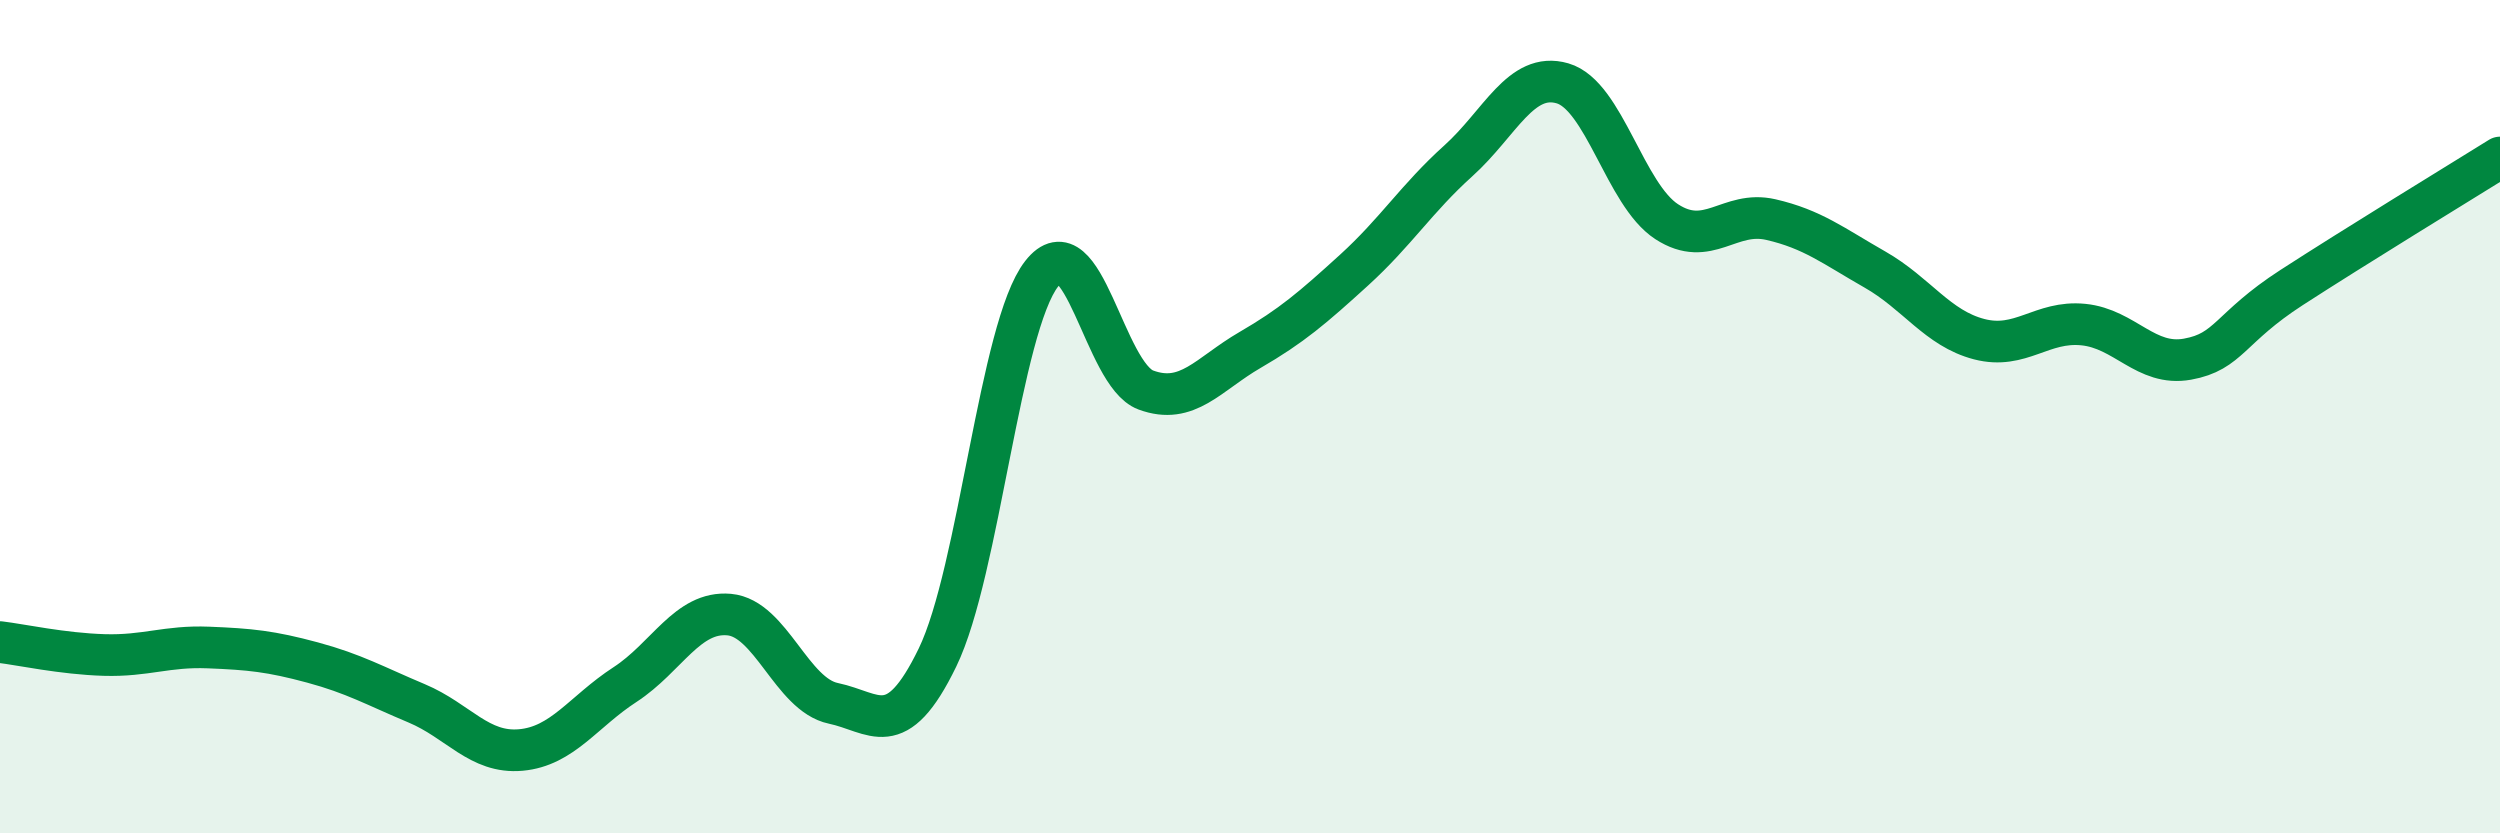
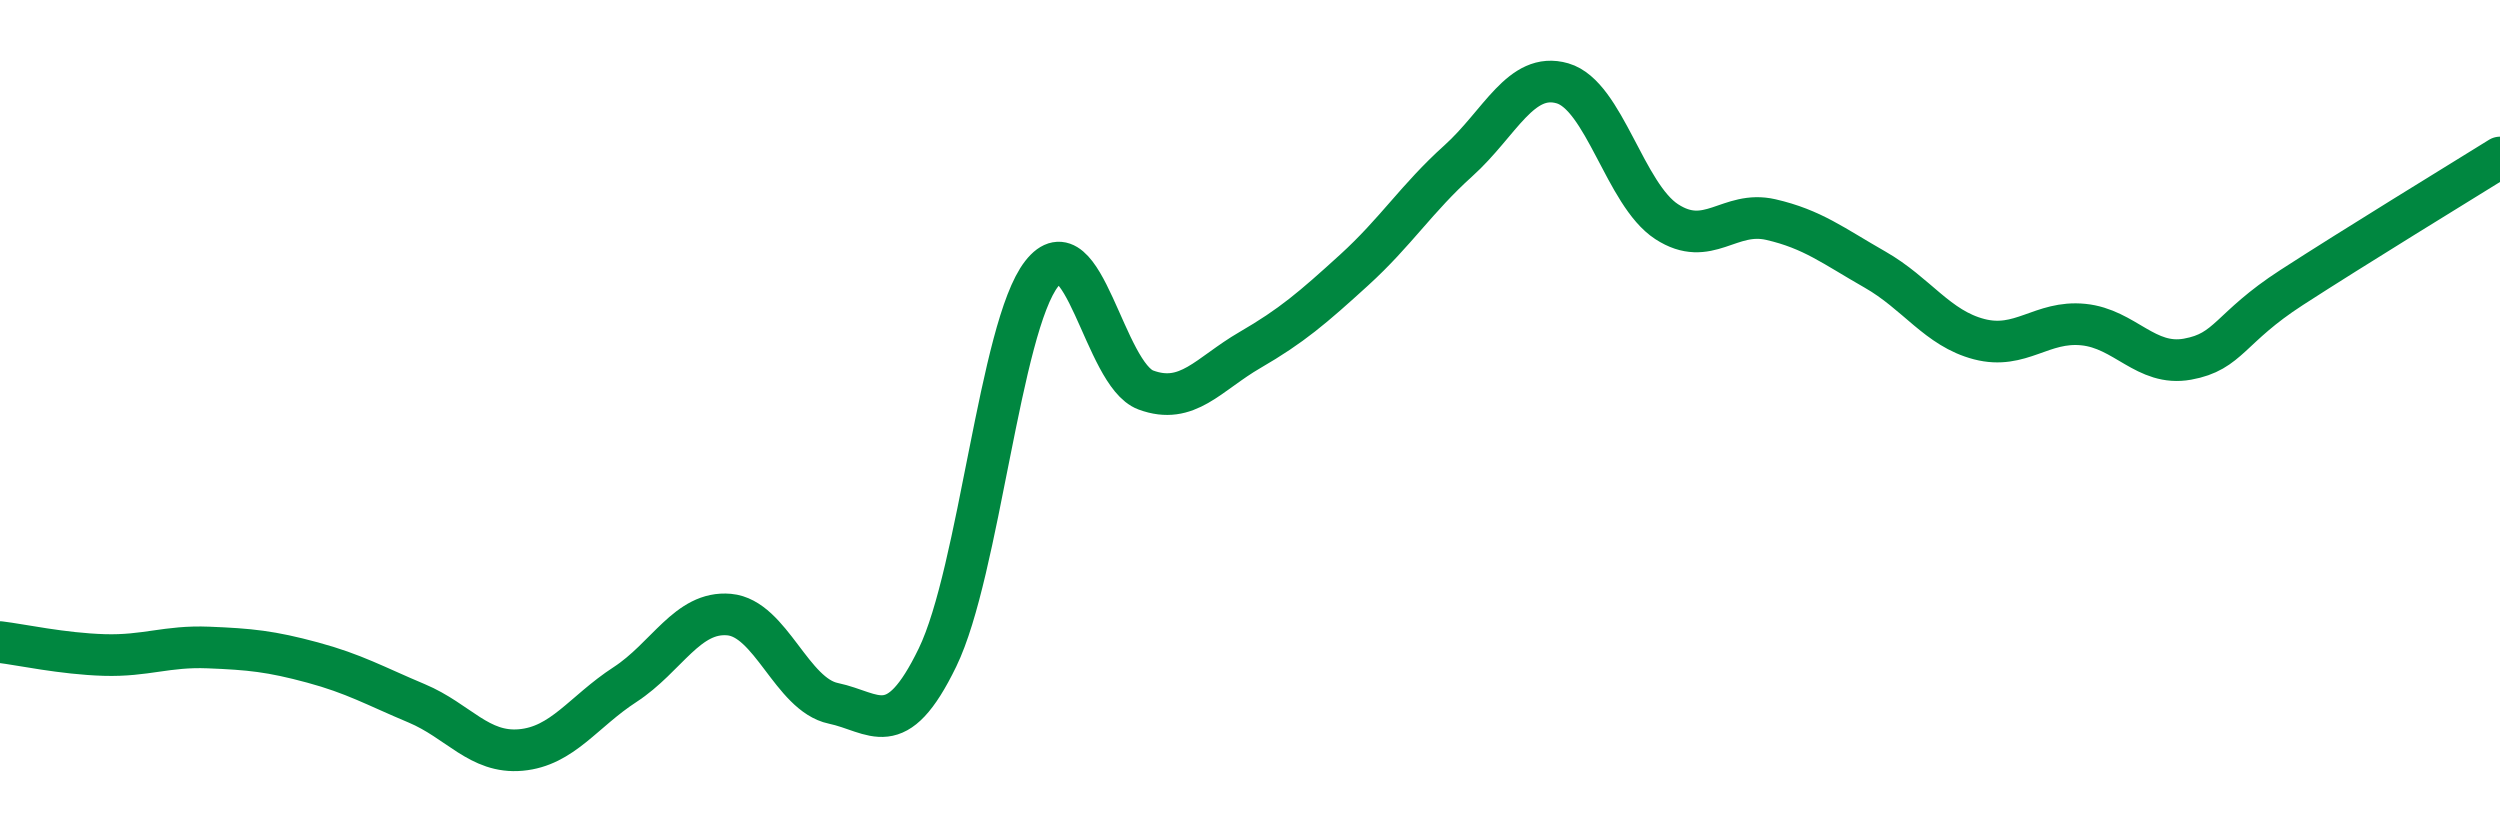
<svg xmlns="http://www.w3.org/2000/svg" width="60" height="20" viewBox="0 0 60 20">
-   <path d="M 0,15.41 C 0.5,15.47 1.5,15.69 2.5,15.72 C 3.5,15.75 4,15.5 5,15.54 C 6,15.58 6.5,15.63 7.5,15.9 C 8.5,16.17 9,16.46 10,16.88 C 11,17.3 11.5,18.09 12.5,18 C 13.5,17.91 14,17.08 15,16.43 C 16,15.78 16.5,14.66 17.5,14.75 C 18.5,14.84 19,16.67 20,16.88 C 21,17.09 21.5,17.84 22.5,15.78 C 23.5,13.72 24,7.85 25,6.57 C 26,5.29 26.5,8.99 27.5,9.36 C 28.5,9.73 29,8.98 30,8.4 C 31,7.82 31.5,7.39 32.5,6.48 C 33.5,5.57 34,4.76 35,3.86 C 36,2.96 36.5,1.71 37.5,2 C 38.5,2.29 39,4.67 40,5.32 C 41,5.97 41.5,5.04 42.5,5.27 C 43.5,5.5 44,5.9 45,6.47 C 46,7.04 46.5,7.88 47.5,8.14 C 48.5,8.4 49,7.69 50,7.79 C 51,7.89 51.5,8.8 52.5,8.62 C 53.5,8.44 53.5,7.87 55,6.9 C 56.5,5.93 59,4.4 60,3.78L60 20L0 20Z" fill="#008740" opacity="0.1" stroke-linecap="round" stroke-linejoin="round" />
  <path d="M 0,15.41 C 0.5,15.47 1.5,15.69 2.5,15.72 C 3.5,15.75 4,15.5 5,15.54 C 6,15.58 6.5,15.63 7.5,15.9 C 8.5,16.17 9,16.46 10,16.88 C 11,17.3 11.5,18.09 12.5,18 C 13.5,17.91 14,17.08 15,16.43 C 16,15.78 16.5,14.66 17.5,14.75 C 18.5,14.84 19,16.67 20,16.88 C 21,17.09 21.5,17.84 22.5,15.78 C 23.5,13.72 24,7.85 25,6.57 C 26,5.29 26.5,8.99 27.5,9.36 C 28.5,9.73 29,8.98 30,8.4 C 31,7.82 31.5,7.39 32.5,6.48 C 33.5,5.57 34,4.76 35,3.86 C 36,2.96 36.5,1.71 37.5,2 C 38.5,2.29 39,4.67 40,5.32 C 41,5.97 41.5,5.04 42.5,5.27 C 43.5,5.5 44,5.9 45,6.47 C 46,7.04 46.5,7.88 47.5,8.14 C 48.5,8.4 49,7.69 50,7.79 C 51,7.89 51.5,8.8 52.5,8.62 C 53.5,8.44 53.5,7.87 55,6.9 C 56.5,5.93 59,4.4 60,3.78" stroke="#008740" stroke-width="1" fill="none" stroke-linecap="round" stroke-linejoin="round" />
</svg>